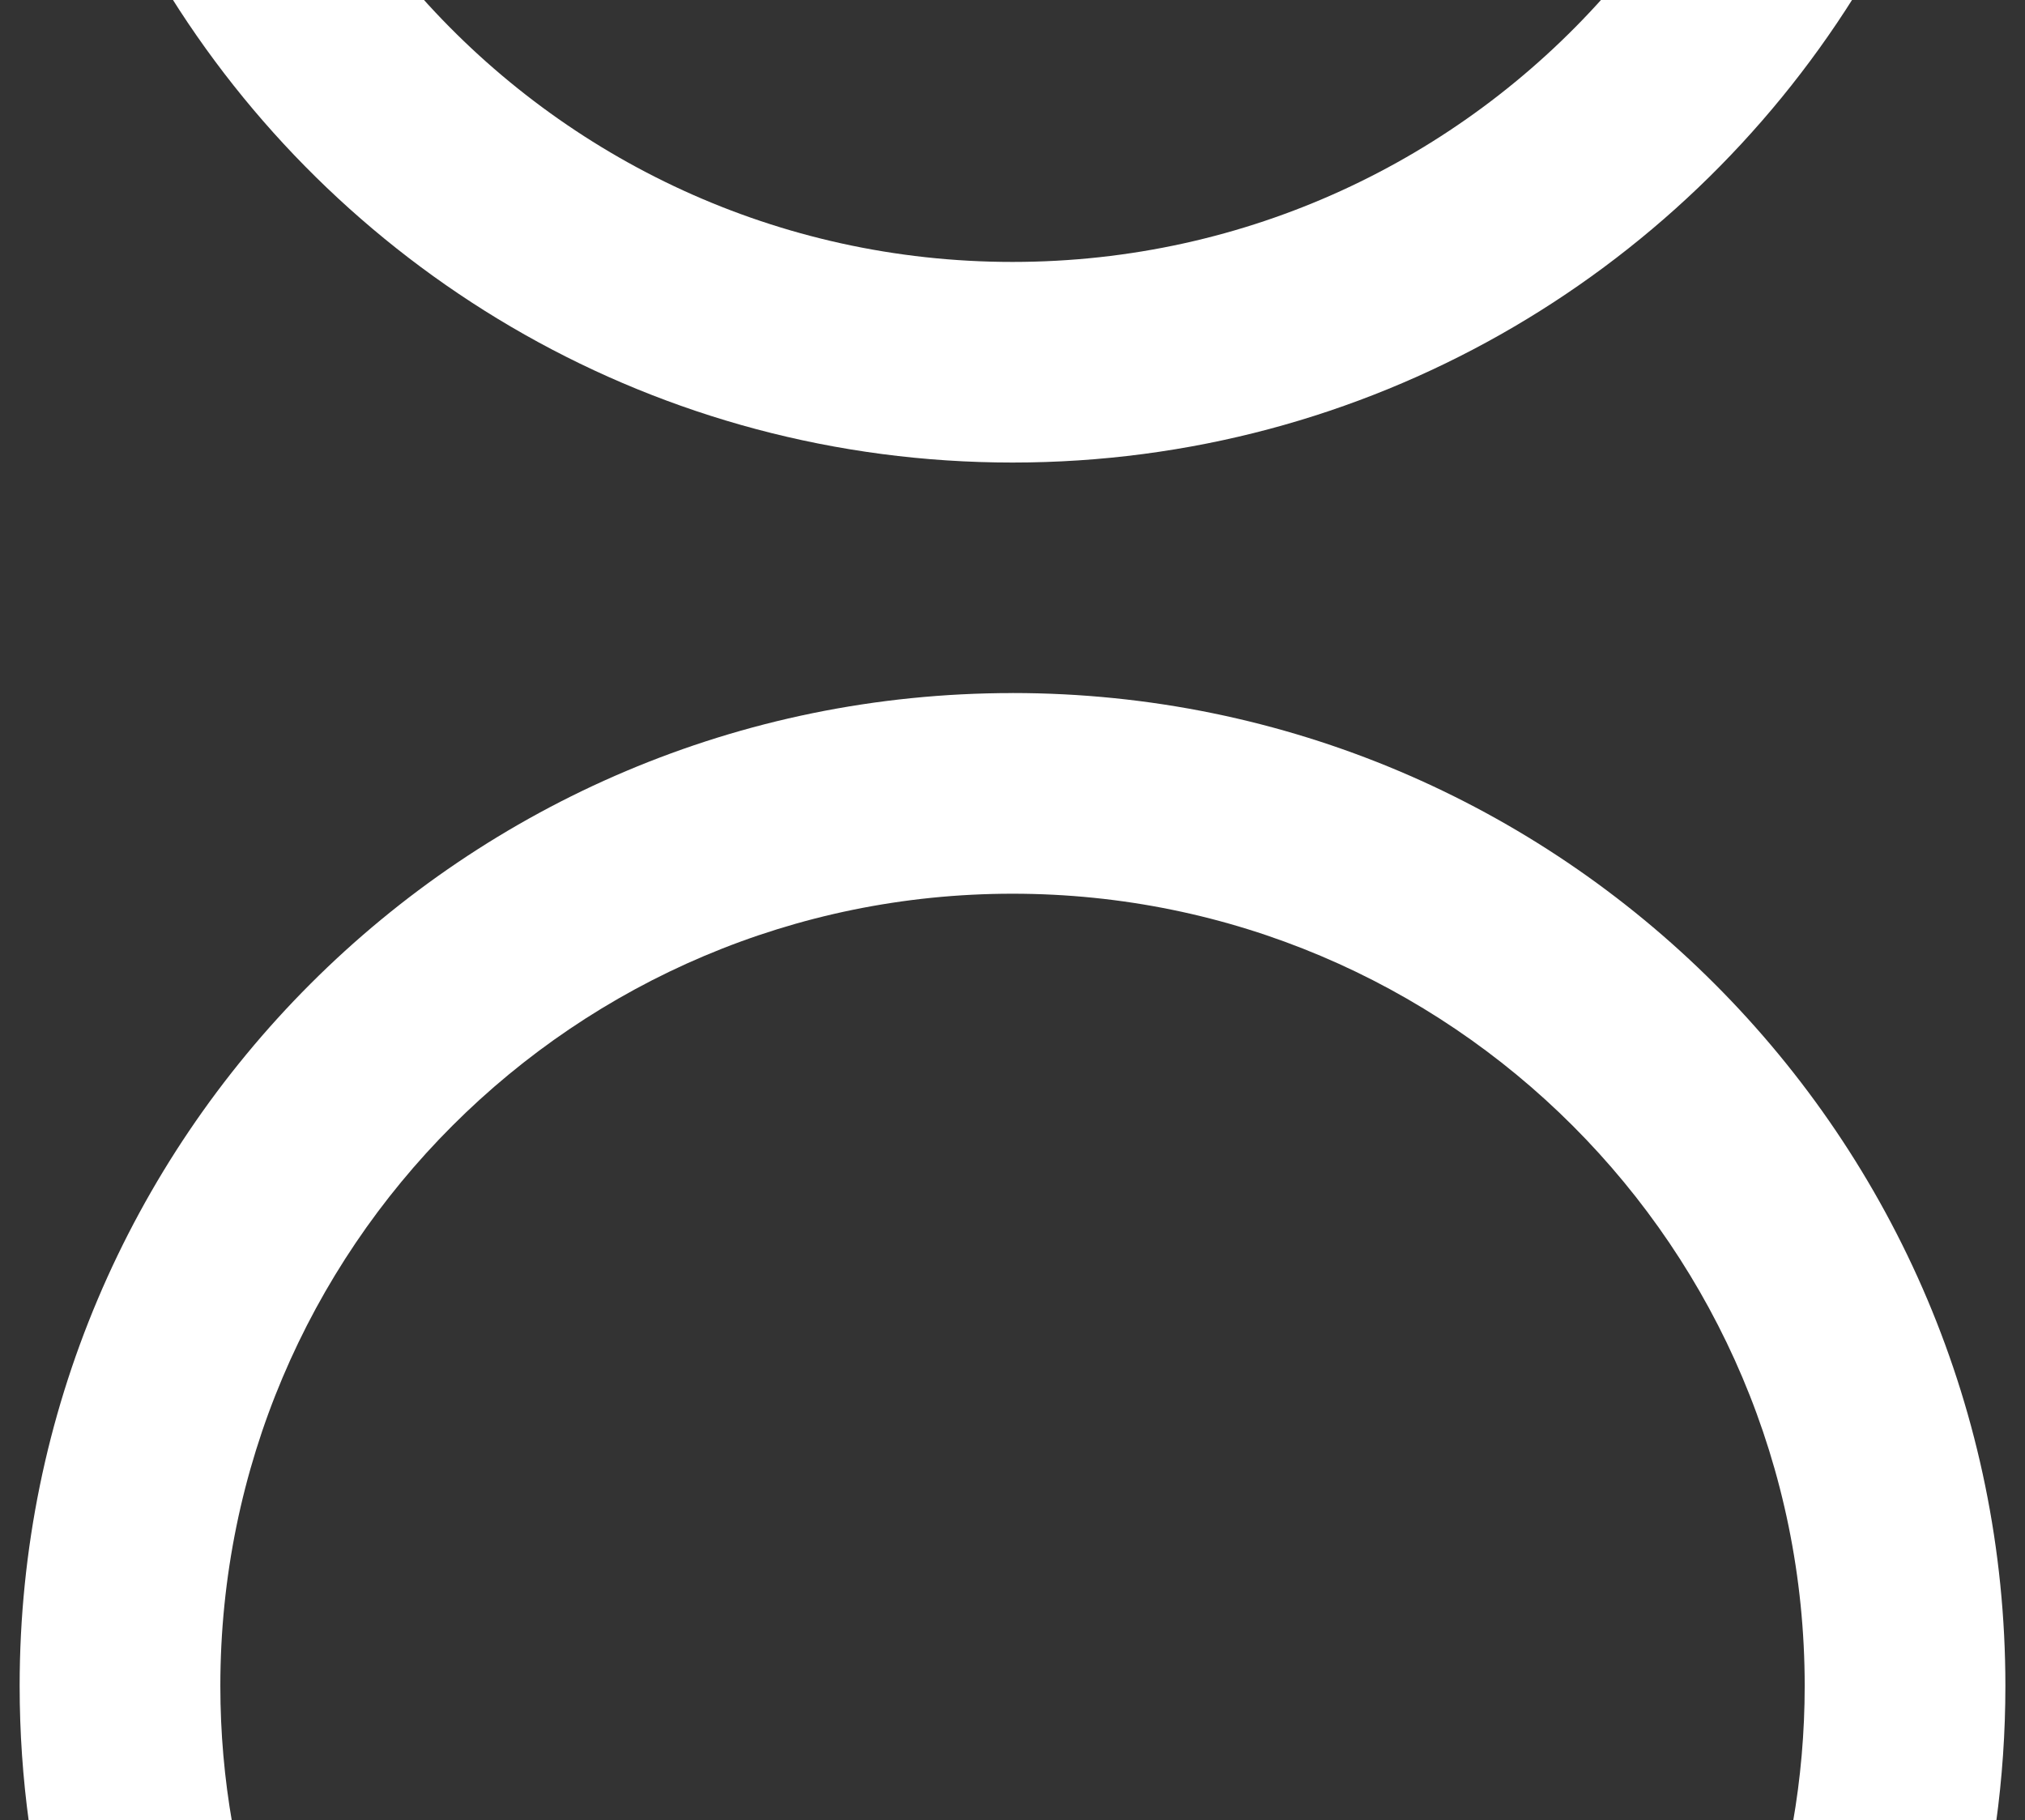
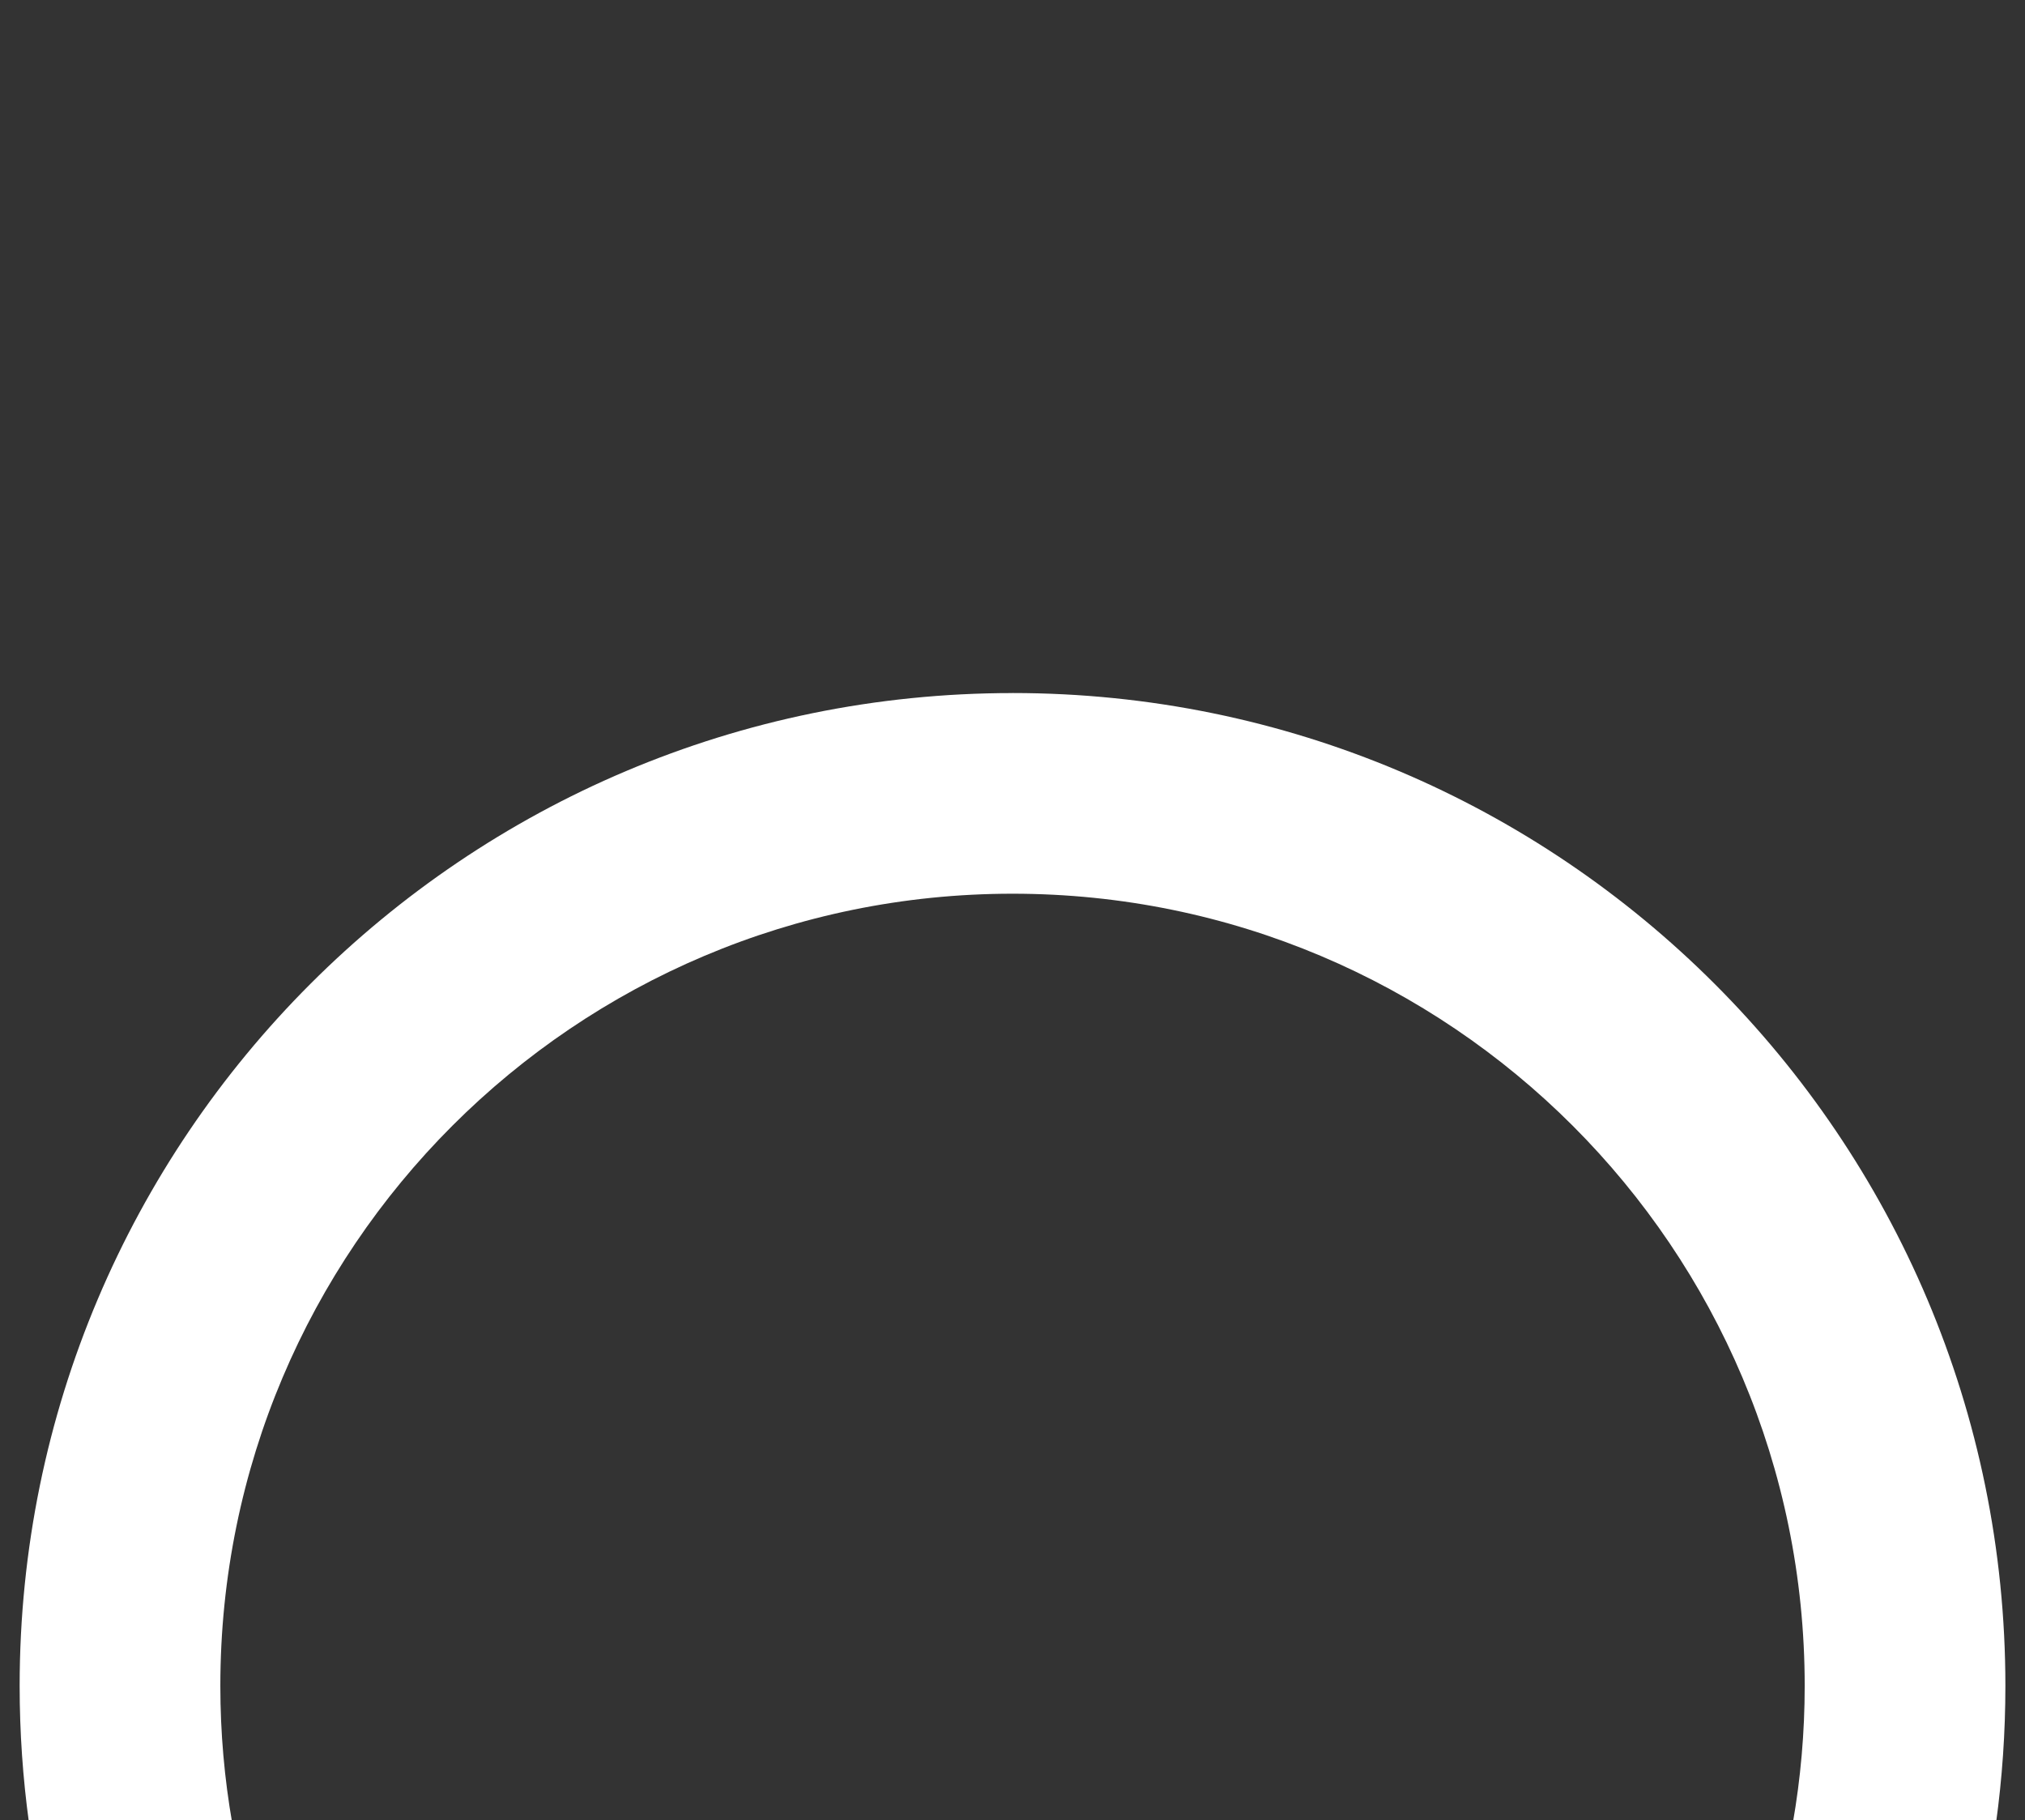
<svg xmlns="http://www.w3.org/2000/svg" id="Calque_1" version="1.1" viewBox="0 0 554.45 498.44">
  <rect x="0" y="0" width="554.45" height="498.44" fill="#333333" stroke="none" />
  <defs>
    <style>
      .st0 {
        fill: #fff;
      }
    </style>
  </defs>
  <path class="st0" d="M277.23,189.77C127.09,189.77,5.38,311.47,5.38,461.62c0,12.76.88,25.3,2.57,37.6h55.64c-2.14-12.21-3.26-24.77-3.26-37.6,0-119.8,97.11-216.91,216.91-216.91s216.89,97.11,216.89,216.91c0,12.82-1.12,25.38-3.26,37.6h55.64c1.69-12.29,2.57-24.83,2.57-37.6,0-150.16-121.72-271.86-271.84-271.86h-.01Z" />
-   <path class="st0" d="M507.58-.78c-48.1,76.54-133.28,127.43-230.35,127.43S94.96,75.76,46.87-.78h68.52c39.72,44.49,97.5,72.5,161.84,72.5S399.36,43.71,439.05-.78h68.53Z" />
</svg>